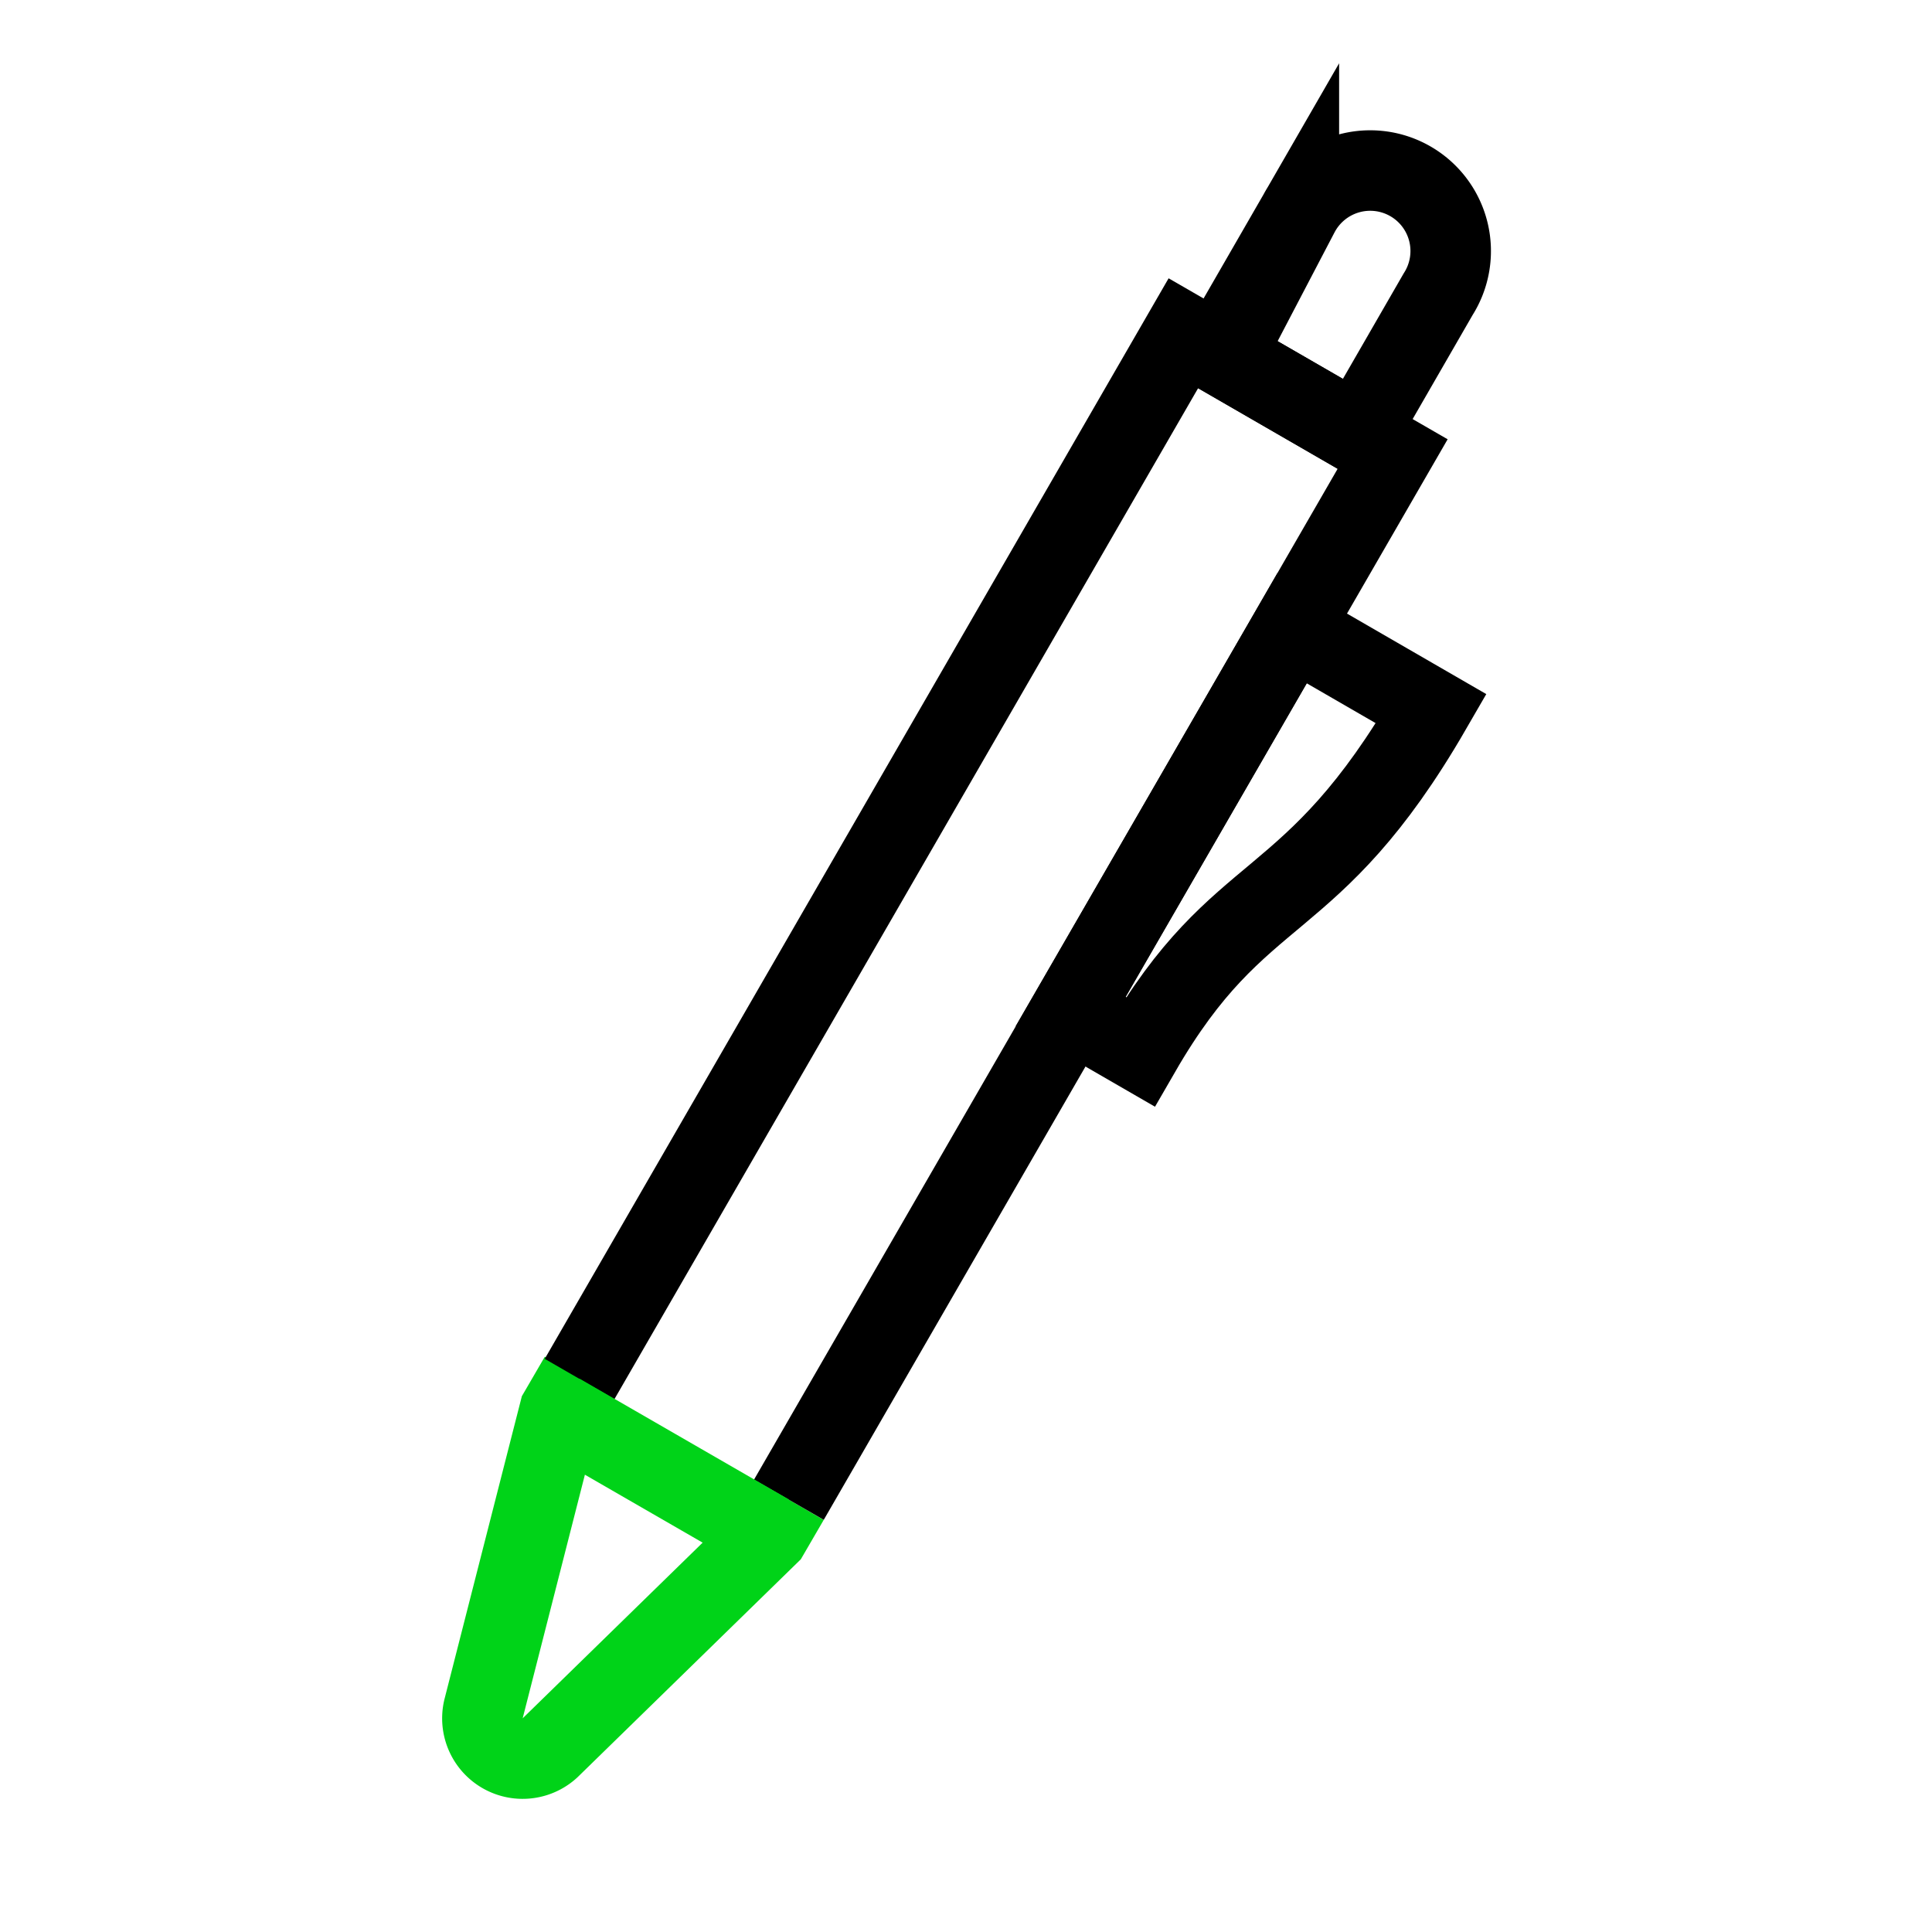
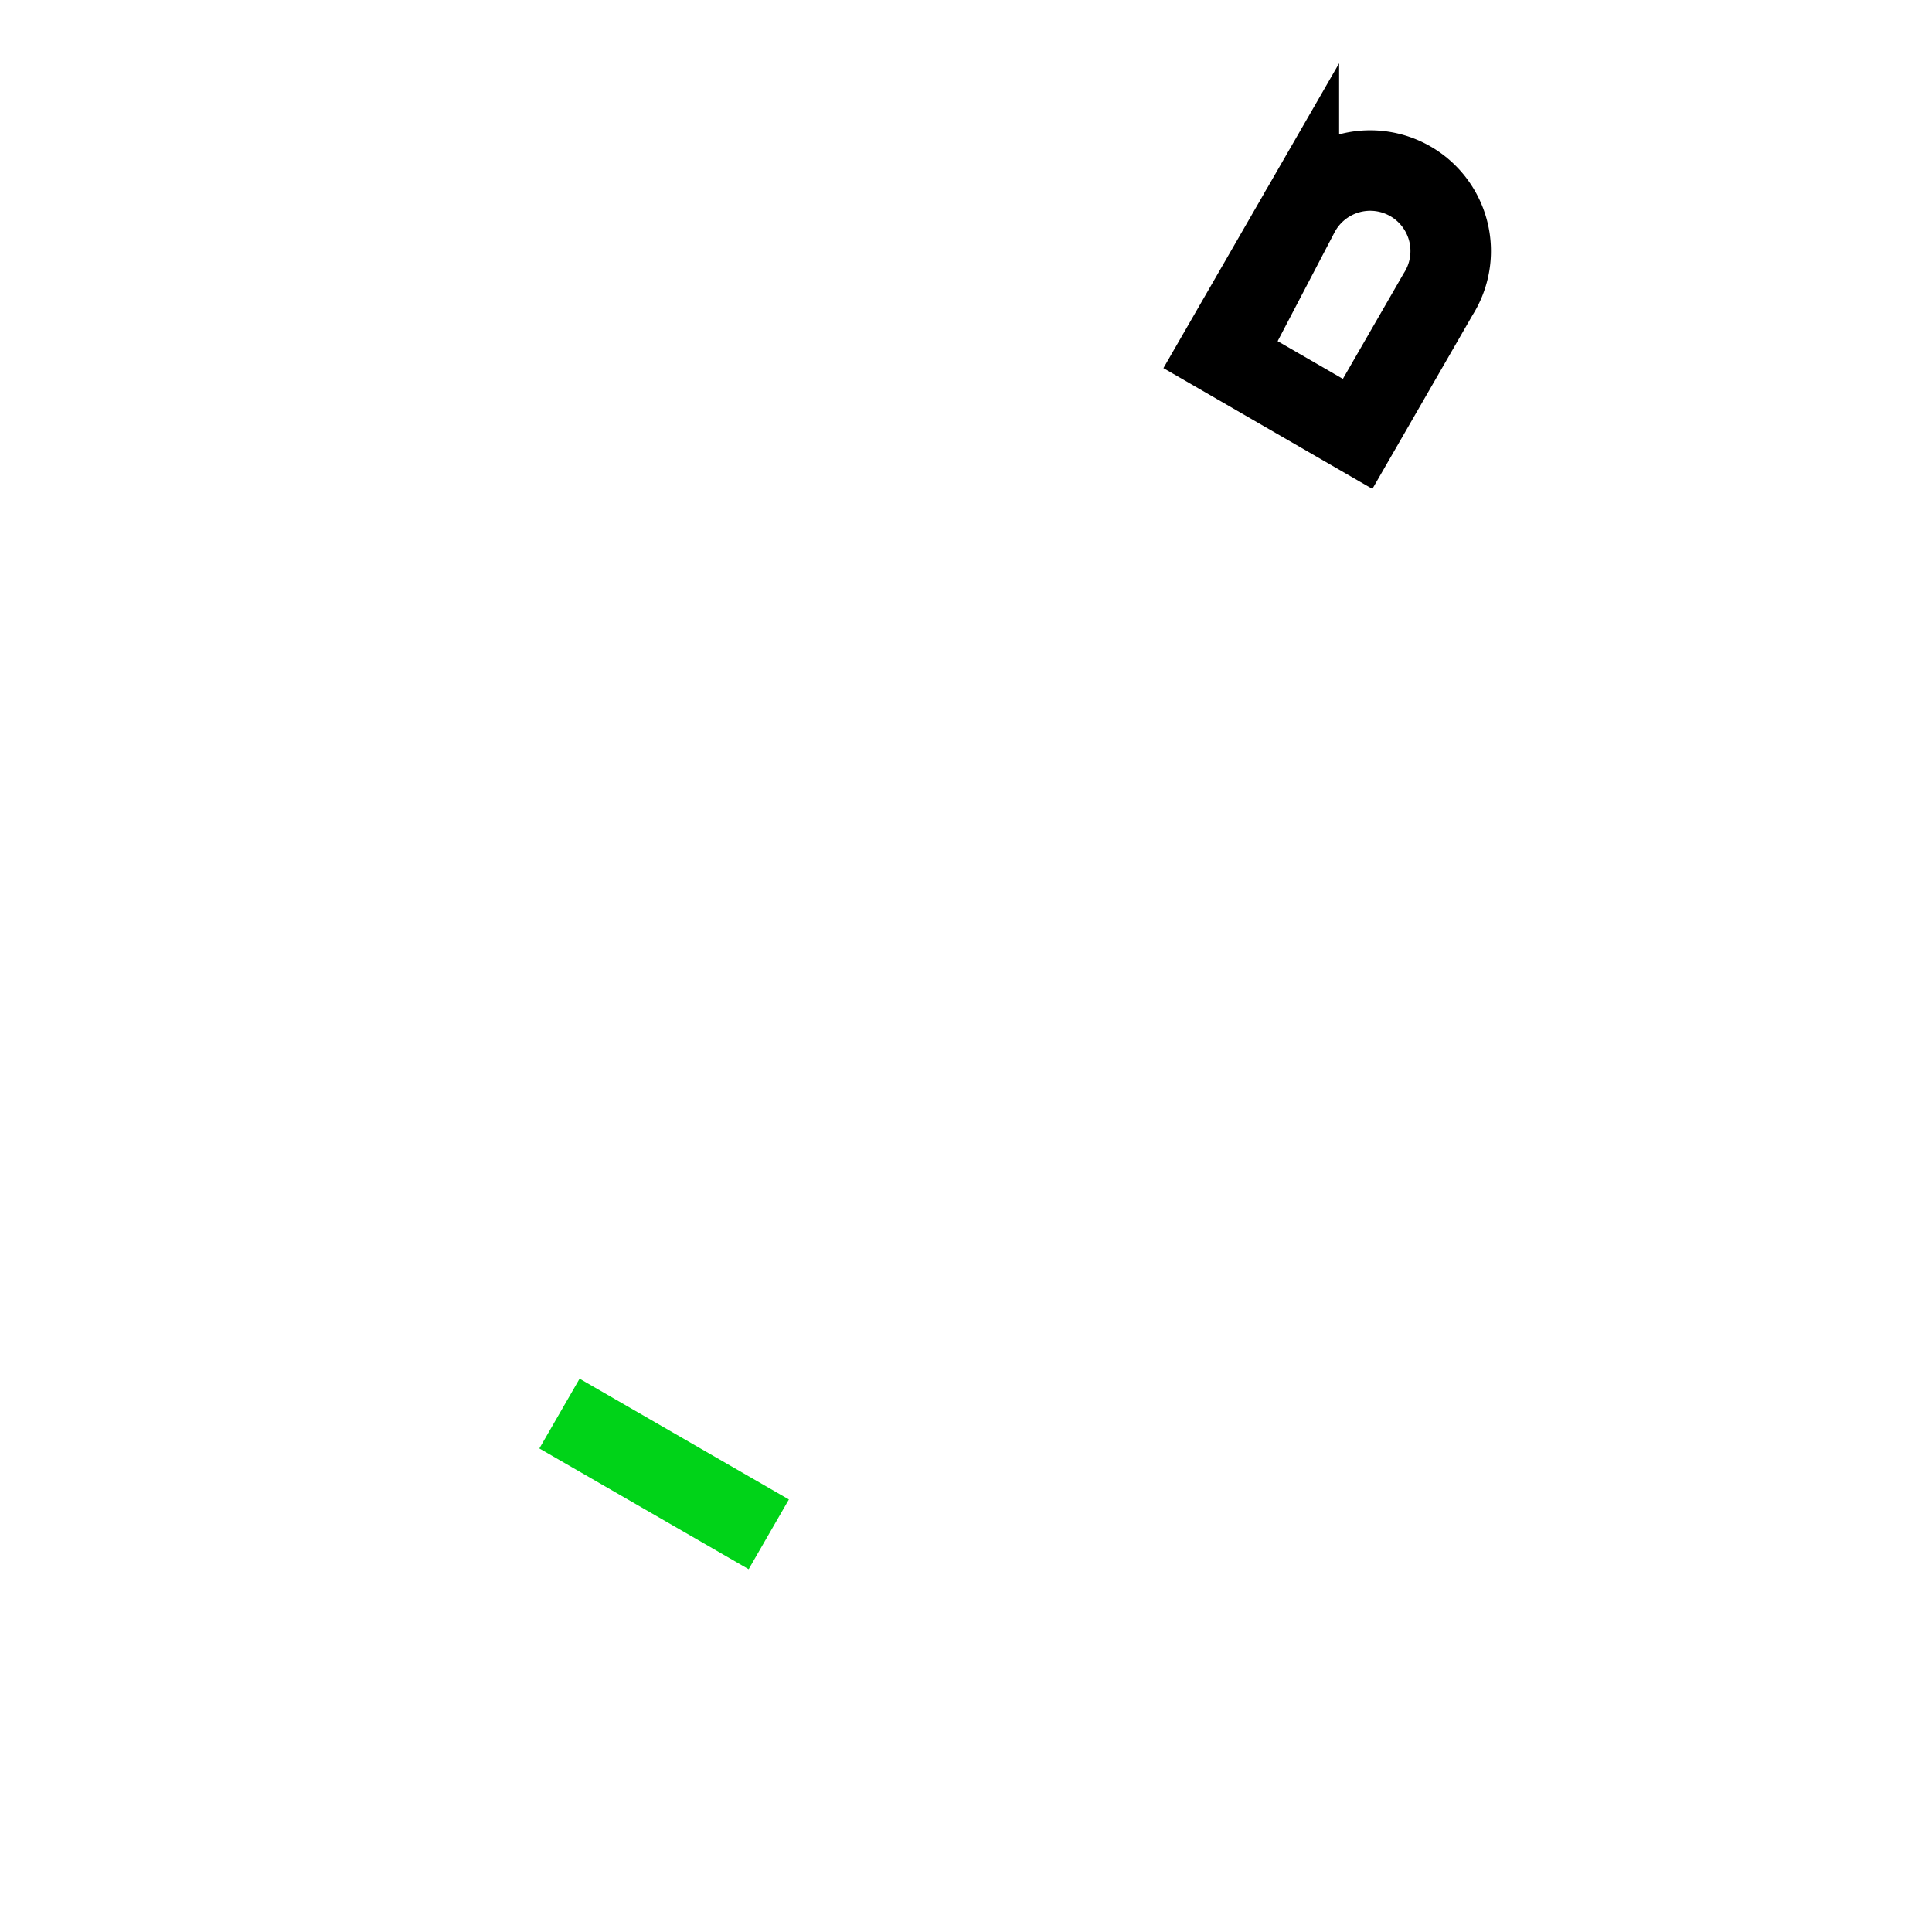
<svg xmlns="http://www.w3.org/2000/svg" viewBox="0 0 48 48">
  <defs>
    <style>.cls-1,.cls-2,.cls-3,.cls-4,.cls-5{fill:none;}.cls-2,.cls-4{stroke:#000;}.cls-2{stroke-linecap:square;}.cls-2,.cls-3,.cls-4{stroke-miterlimit:10;}.cls-2,.cls-3,.cls-4,.cls-5{stroke-width:2px;}.cls-3,.cls-5{stroke:#00d318;}.cls-5{stroke-linejoin:bevel;}</style>
  </defs>
  <g id="Layer_2" data-name="Layer 2">
    <g id="Layer_1-2" data-name="Layer 1">
-       <rect class="cls-1" width="48" height="48" />
-       <path class="cls-2" d="M32.1,15.61l3.46,2c-3,5.19-4.73,4.19-7.23,8.52l-1.73-1Z" />
-       <path class="cls-3" d="M19.6,37.26l-.5.86-5.44,5.31a1,1,0,0,1-1.64-1l1.88-7.36.5-.86" />
-       <polyline class="cls-4" points="14.4 34.26 29.4 8.28 34.6 11.28 19.6 37.26" />
      <path class="cls-2" d="M33.73,10.78l-3.46-2,2-3.47a2,2,0,1,1,3.46,2Z" />
      <line class="cls-5" x1="13.9" y1="35.12" x2="19.1" y2="38.12" />
    </g>
  </g>
</svg>